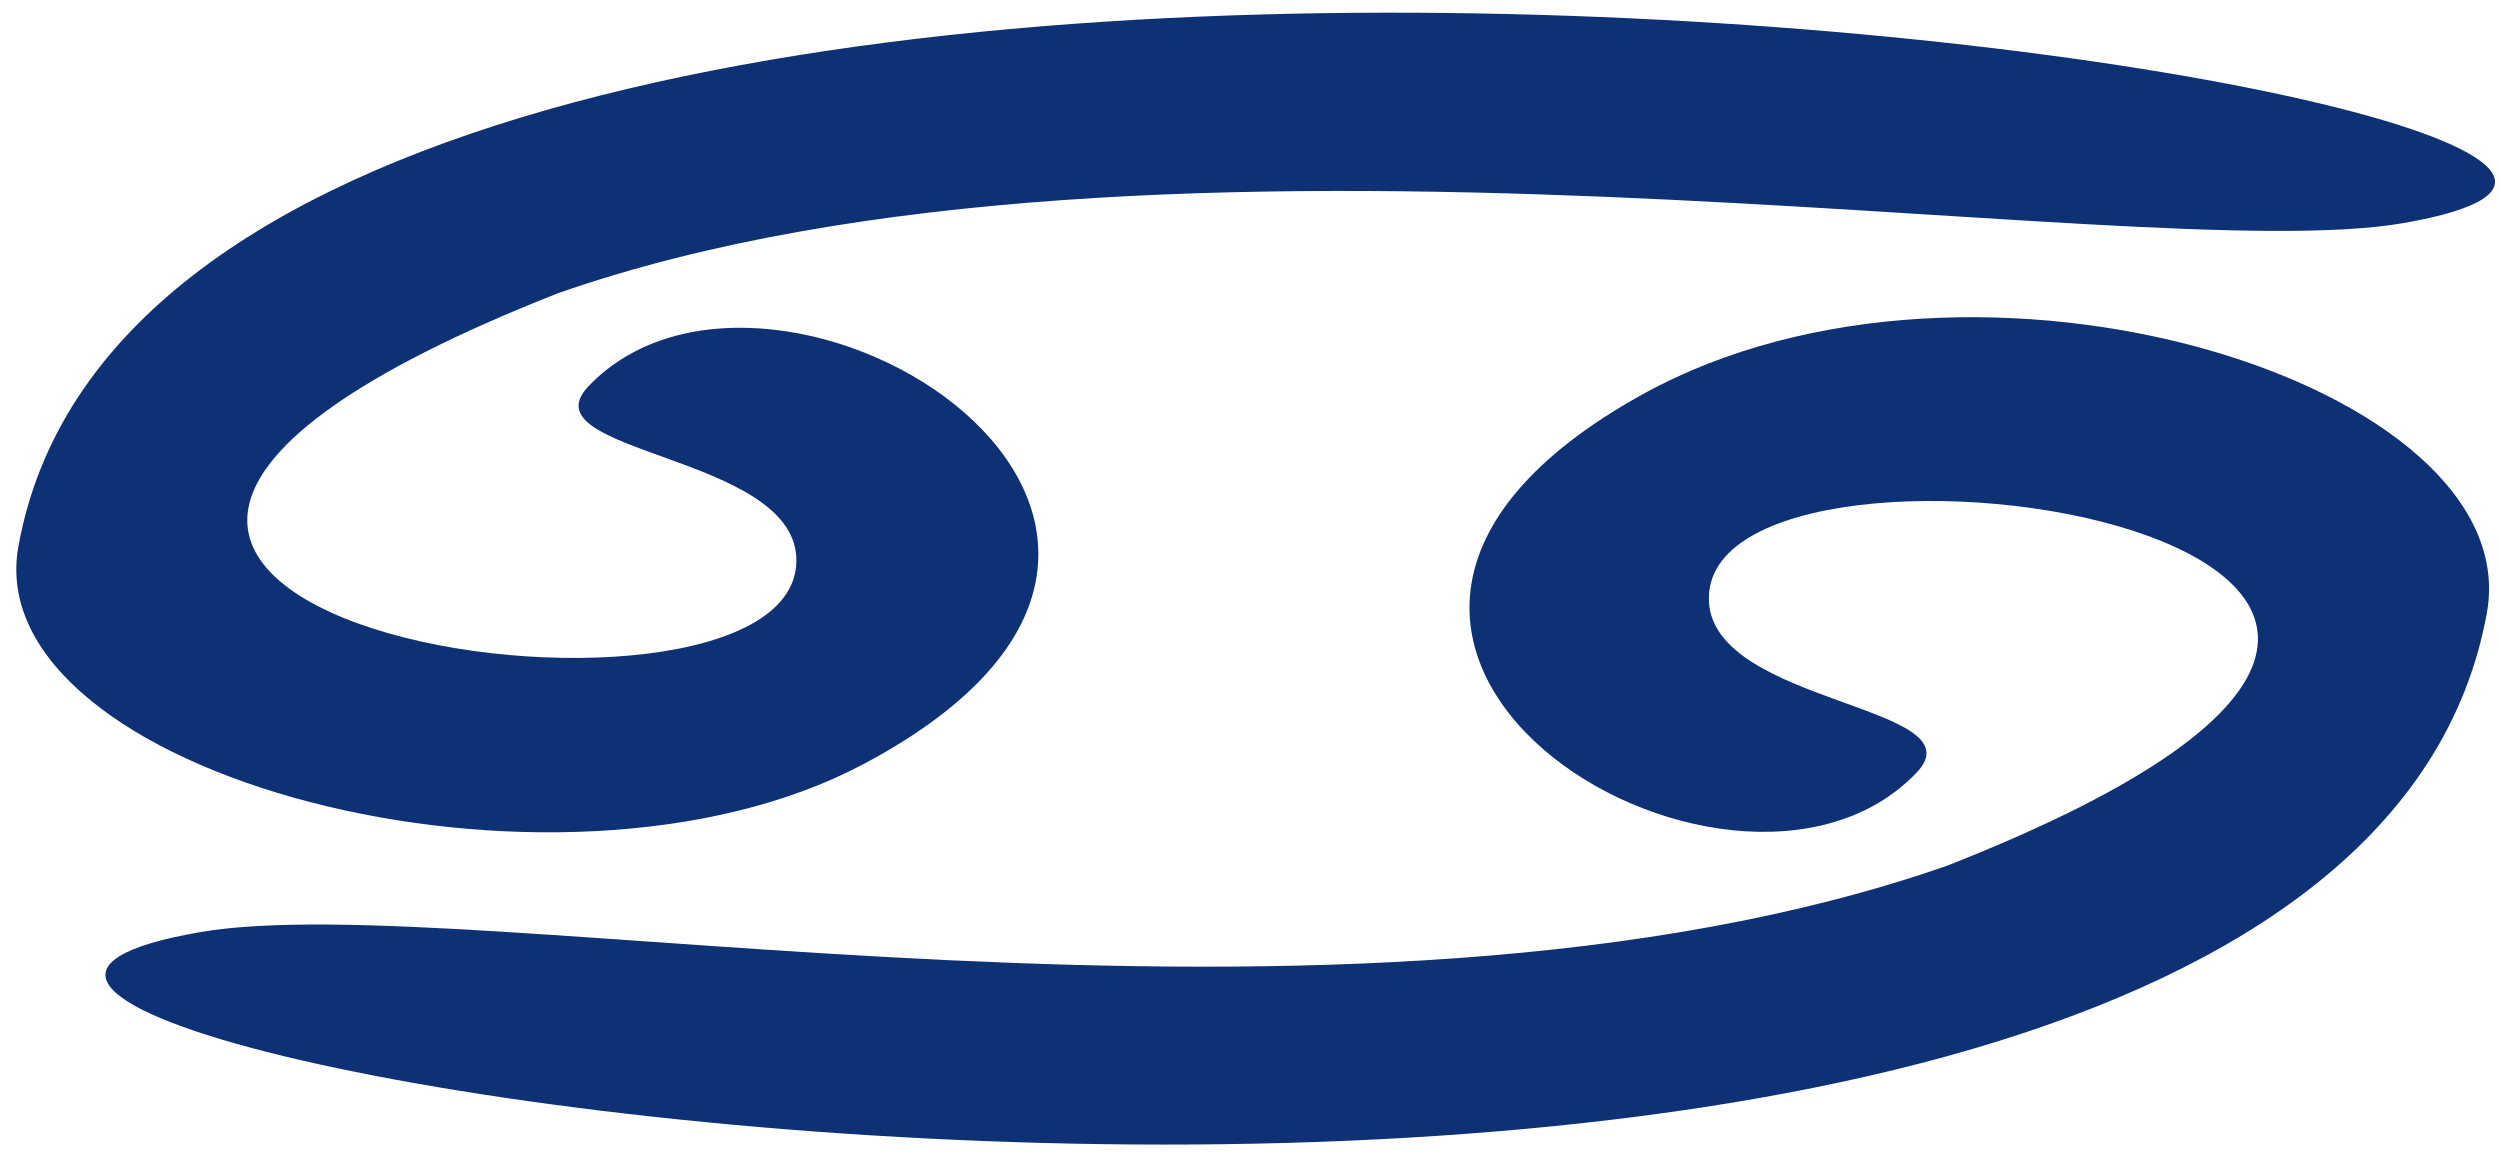
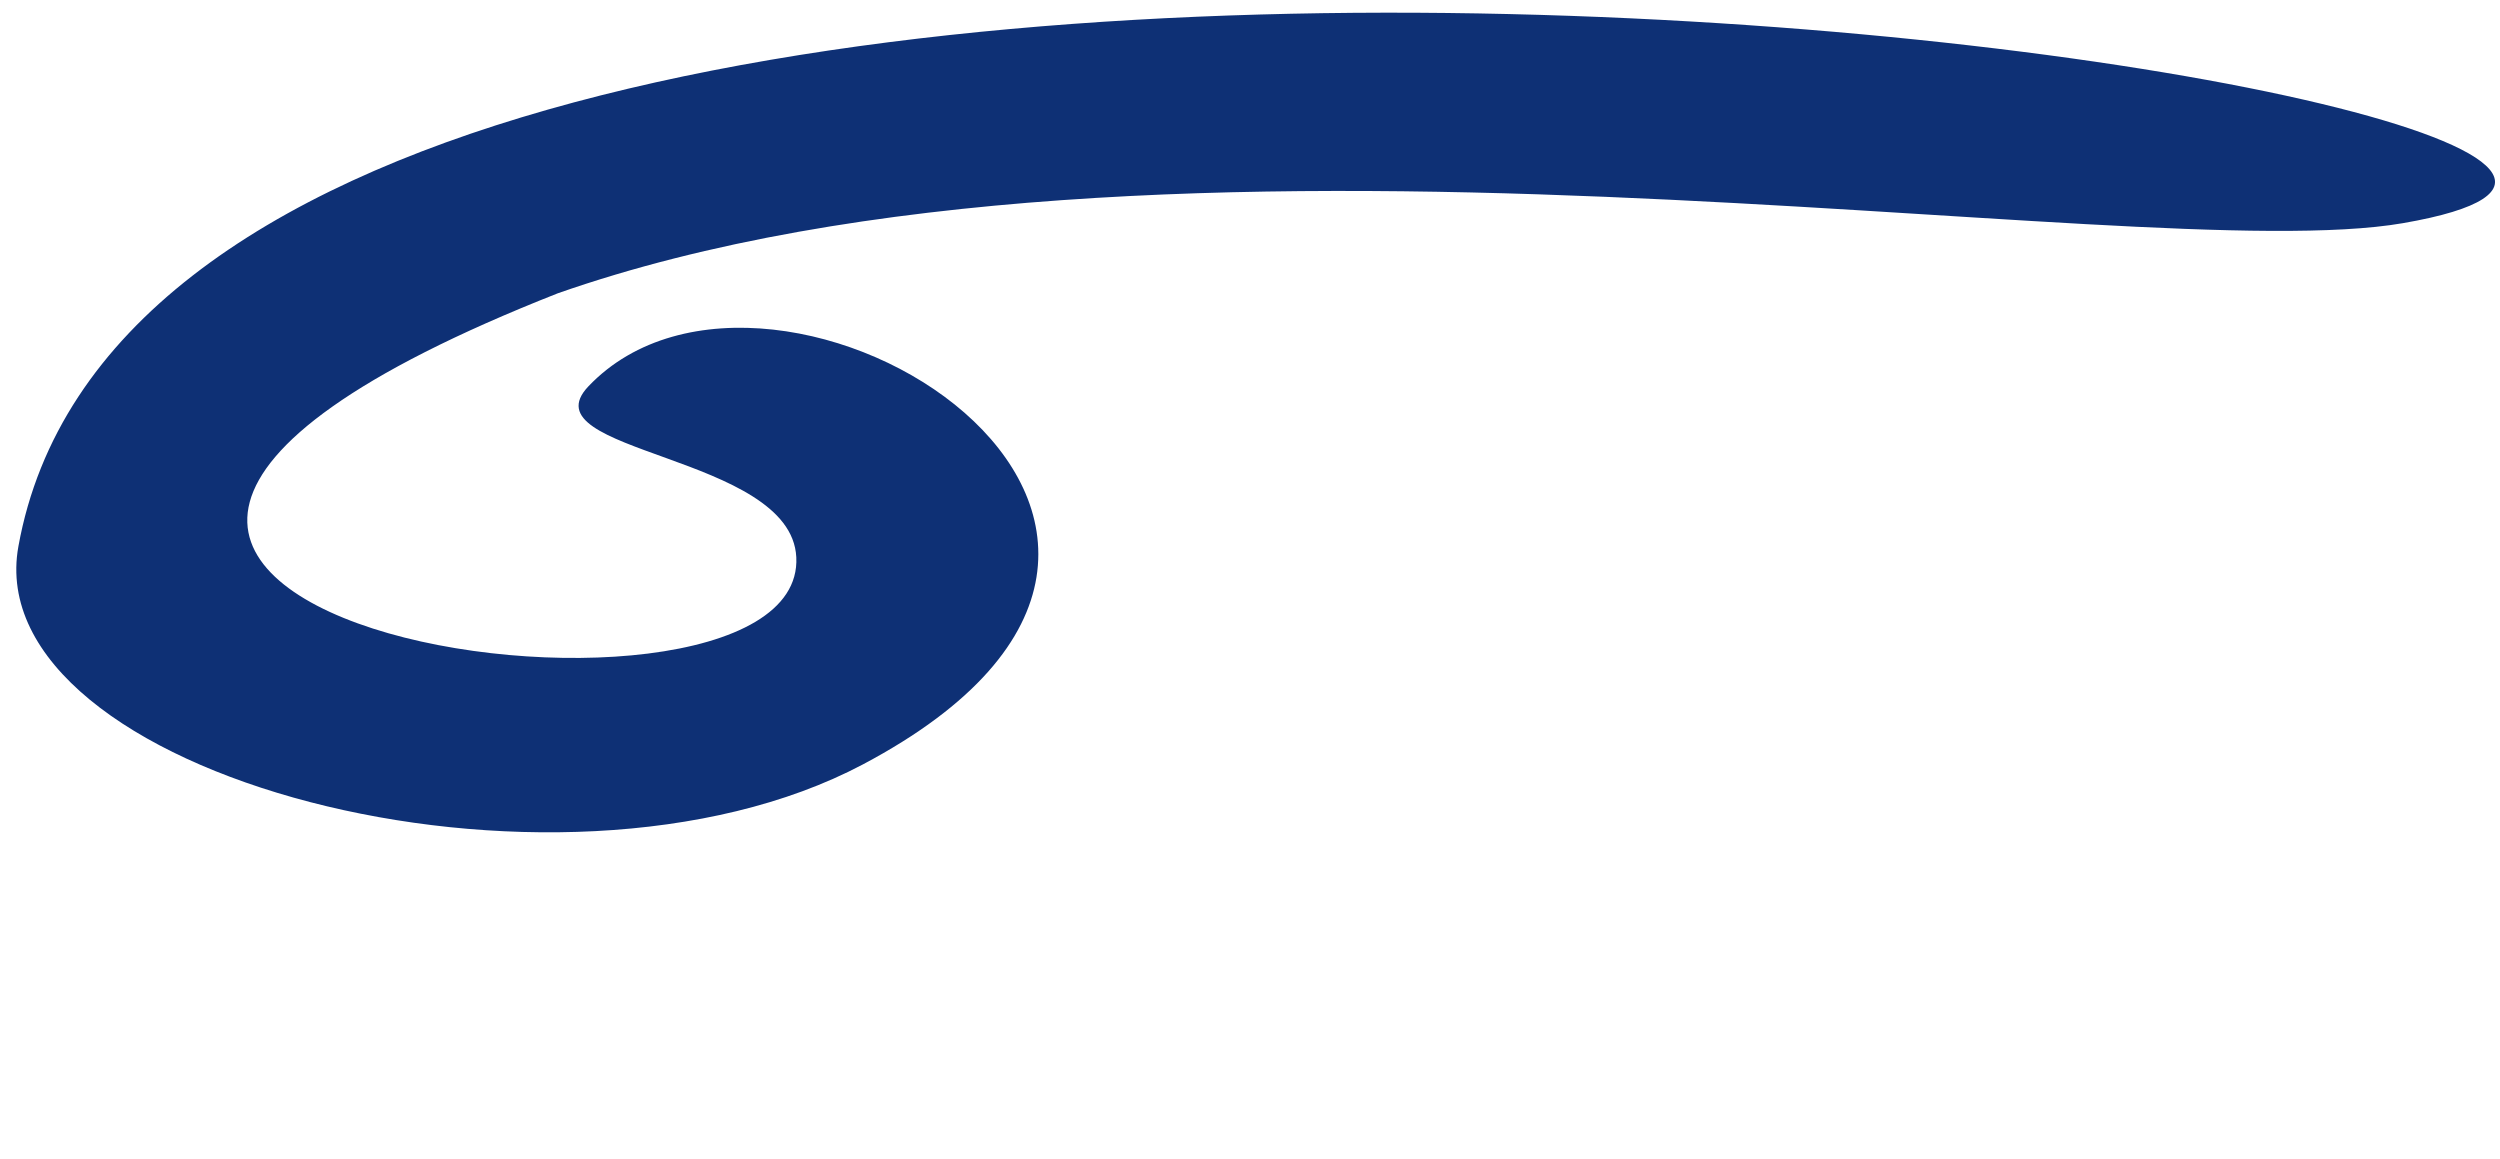
<svg xmlns="http://www.w3.org/2000/svg" version="1.1" x="0px" y="0px" width="110px" height="51px" viewBox="-0.718 -0.558 110 51" enable-background="new -0.718 -0.558 110 51" xml:space="preserve">
  <defs>
</defs>
-   <path fill="#0E3075" d="M74.476,25.91c0.222,4.541,11.949,4.58,9.136,7.527C75.44,42,51.941,27.634,71.563,16.788  c14.639-8.093,38.962-0.416,37.141,9.624C101.688,65.071-19.909,45.267,8.105,40.453c11.811-2.031,50.433,6.308,76.855-2.922  C121.141,23.31,74.008,16.309,74.476,25.91z" />
  <path fill="#0E3075" d="M34.319,23.959c-0.226-4.541-11.954-4.57-9.145-7.52c8.164-8.57,31.936,6.125,12.07,16.64  c-13.525,7.158-38.963,0.447-37.153-9.593C7.063-15.179,133.014,4.424,105.007,9.262c-11.81,2.041-54.773-6.166-81.185,3.086  C-12.343,26.599,34.798,33.56,34.319,23.959z" />
</svg>